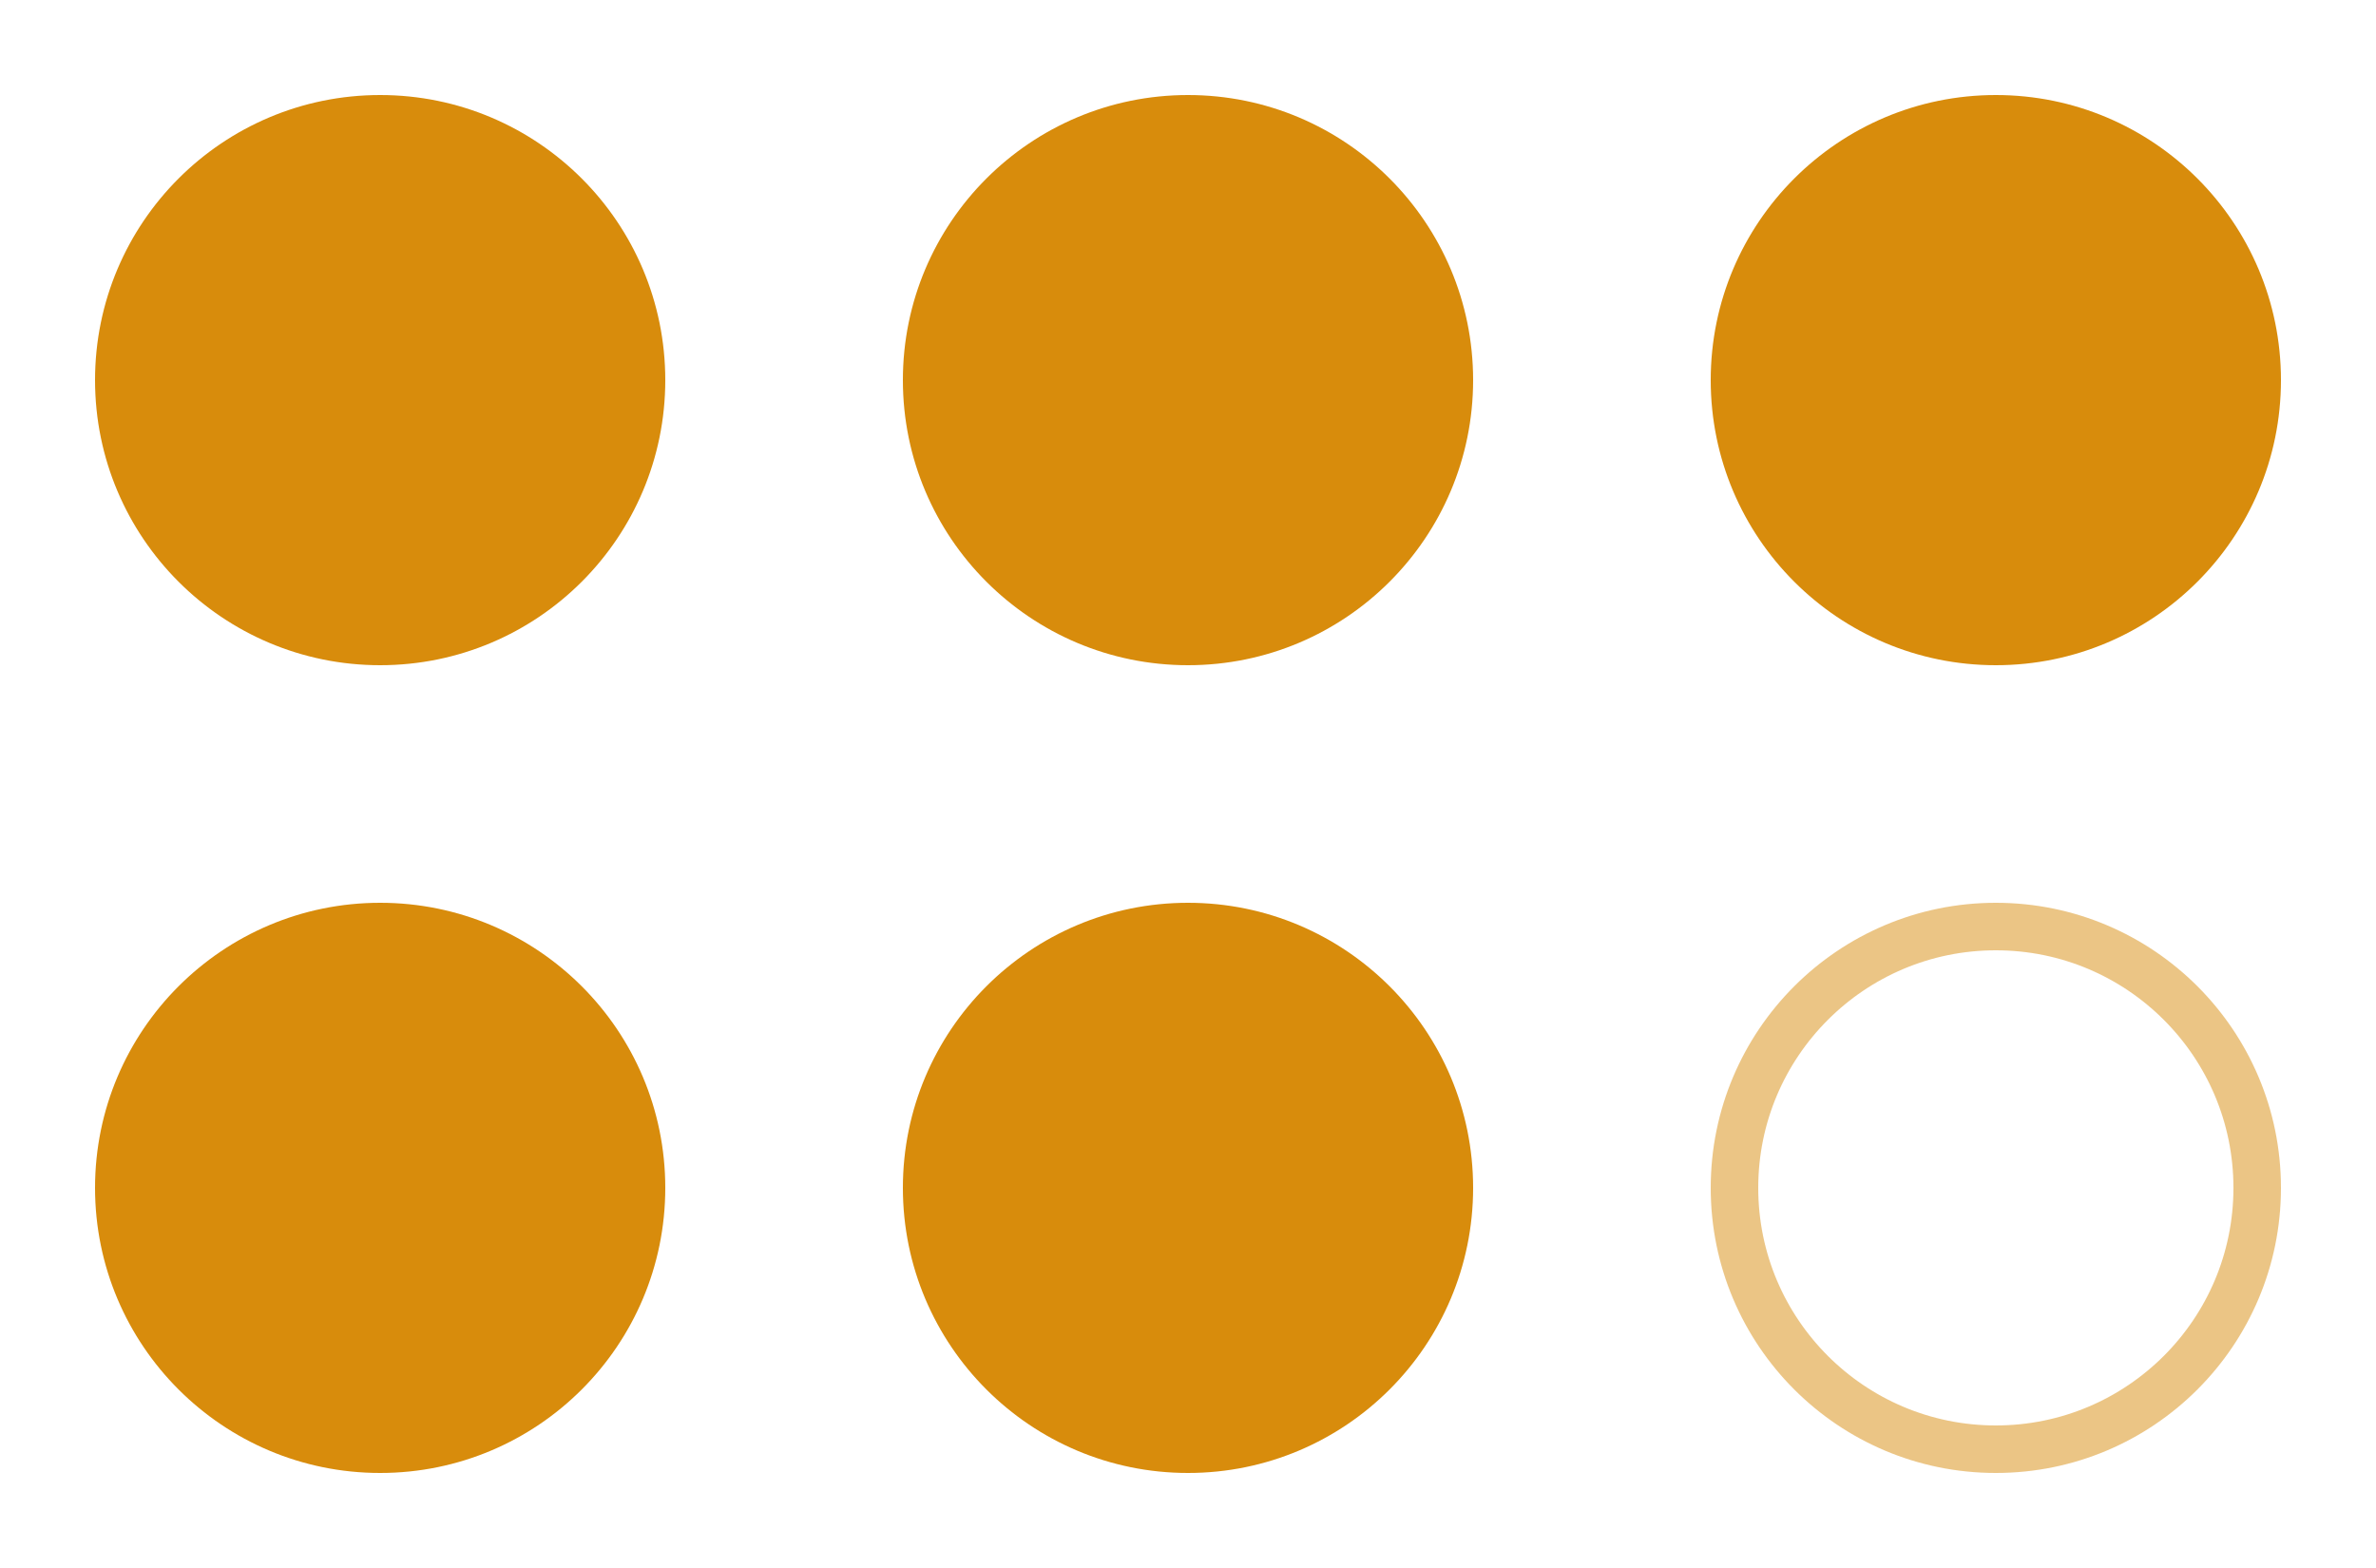
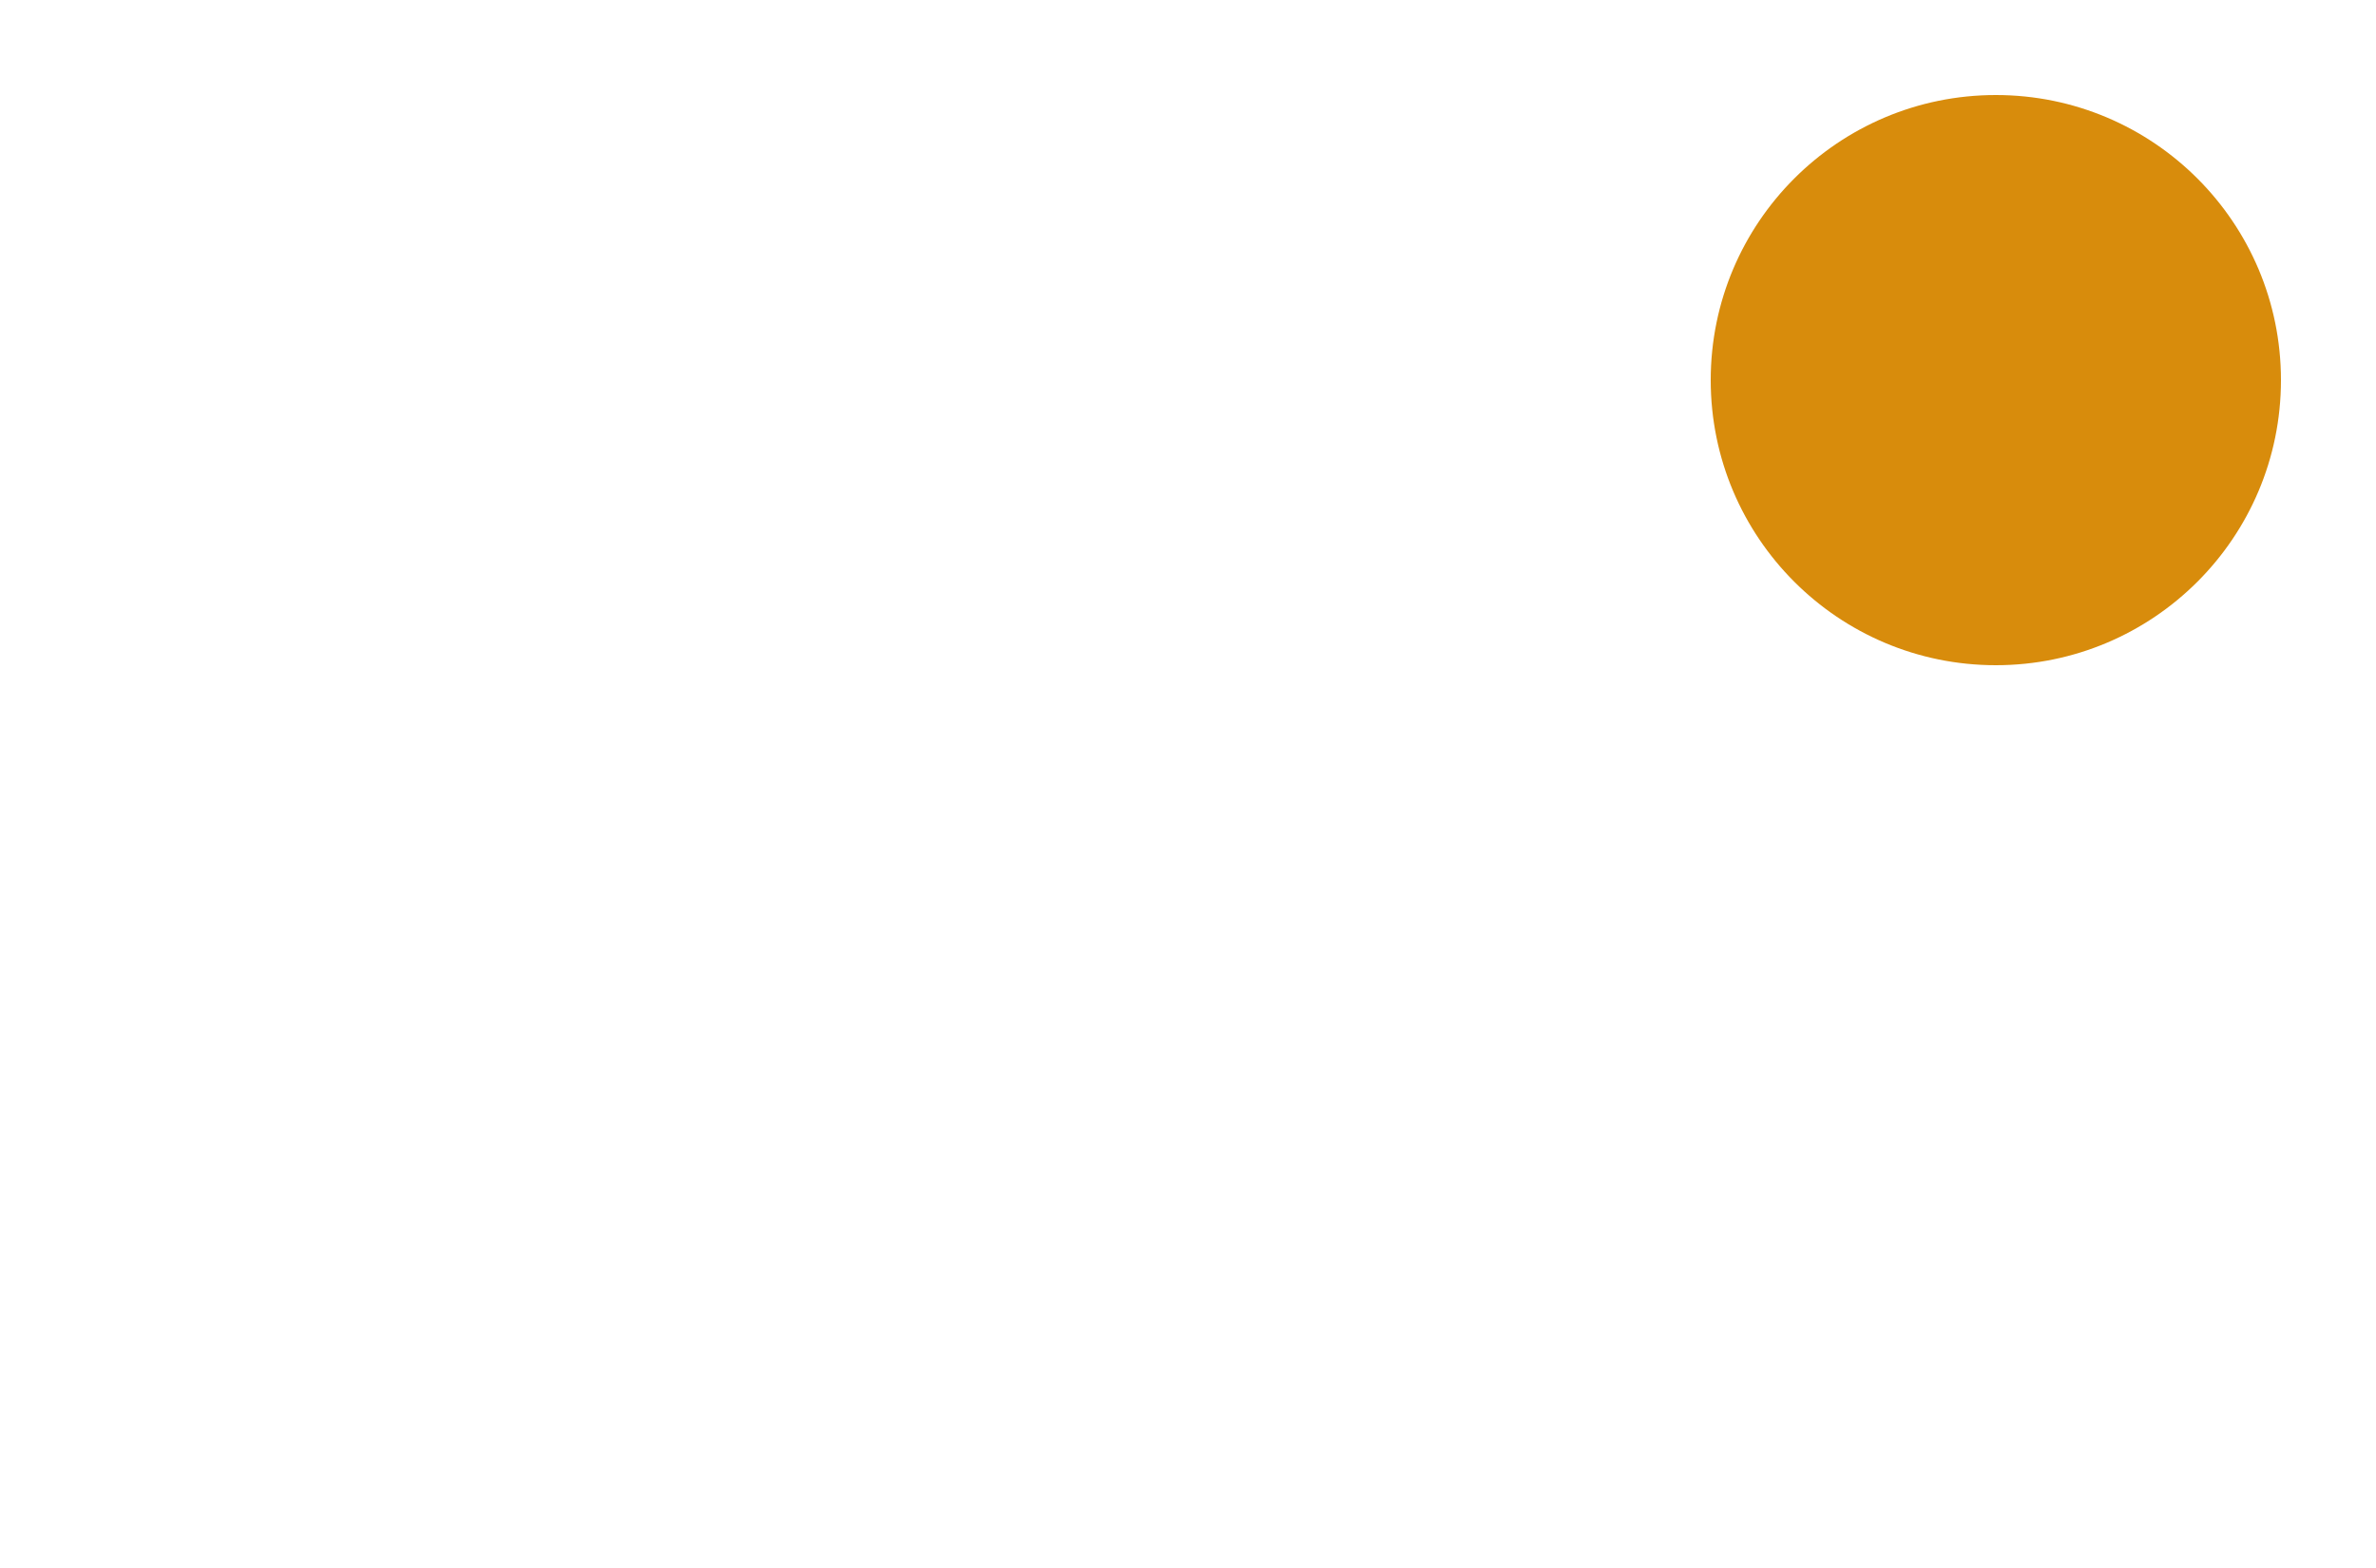
<svg xmlns="http://www.w3.org/2000/svg" width="50" height="33" viewBox="0 0 50 33" fill="none">
-   <circle cx="8" cy="8" r="5.5" fill="#D88C0C" stroke="#D88C0C" />
-   <circle cx="8" cy="25" r="6" fill="#D88C0C" />
-   <circle cx="25" cy="8" r="6" fill="#D88C0C" />
-   <circle cx="25" cy="25" r="6" fill="#D88C0C" />
  <circle cx="42" cy="8" r="6" fill="#D88C0C" />
-   <circle cx="42" cy="25" r="5.5" stroke="#D88C0C" stroke-opacity="0.5" />
</svg>